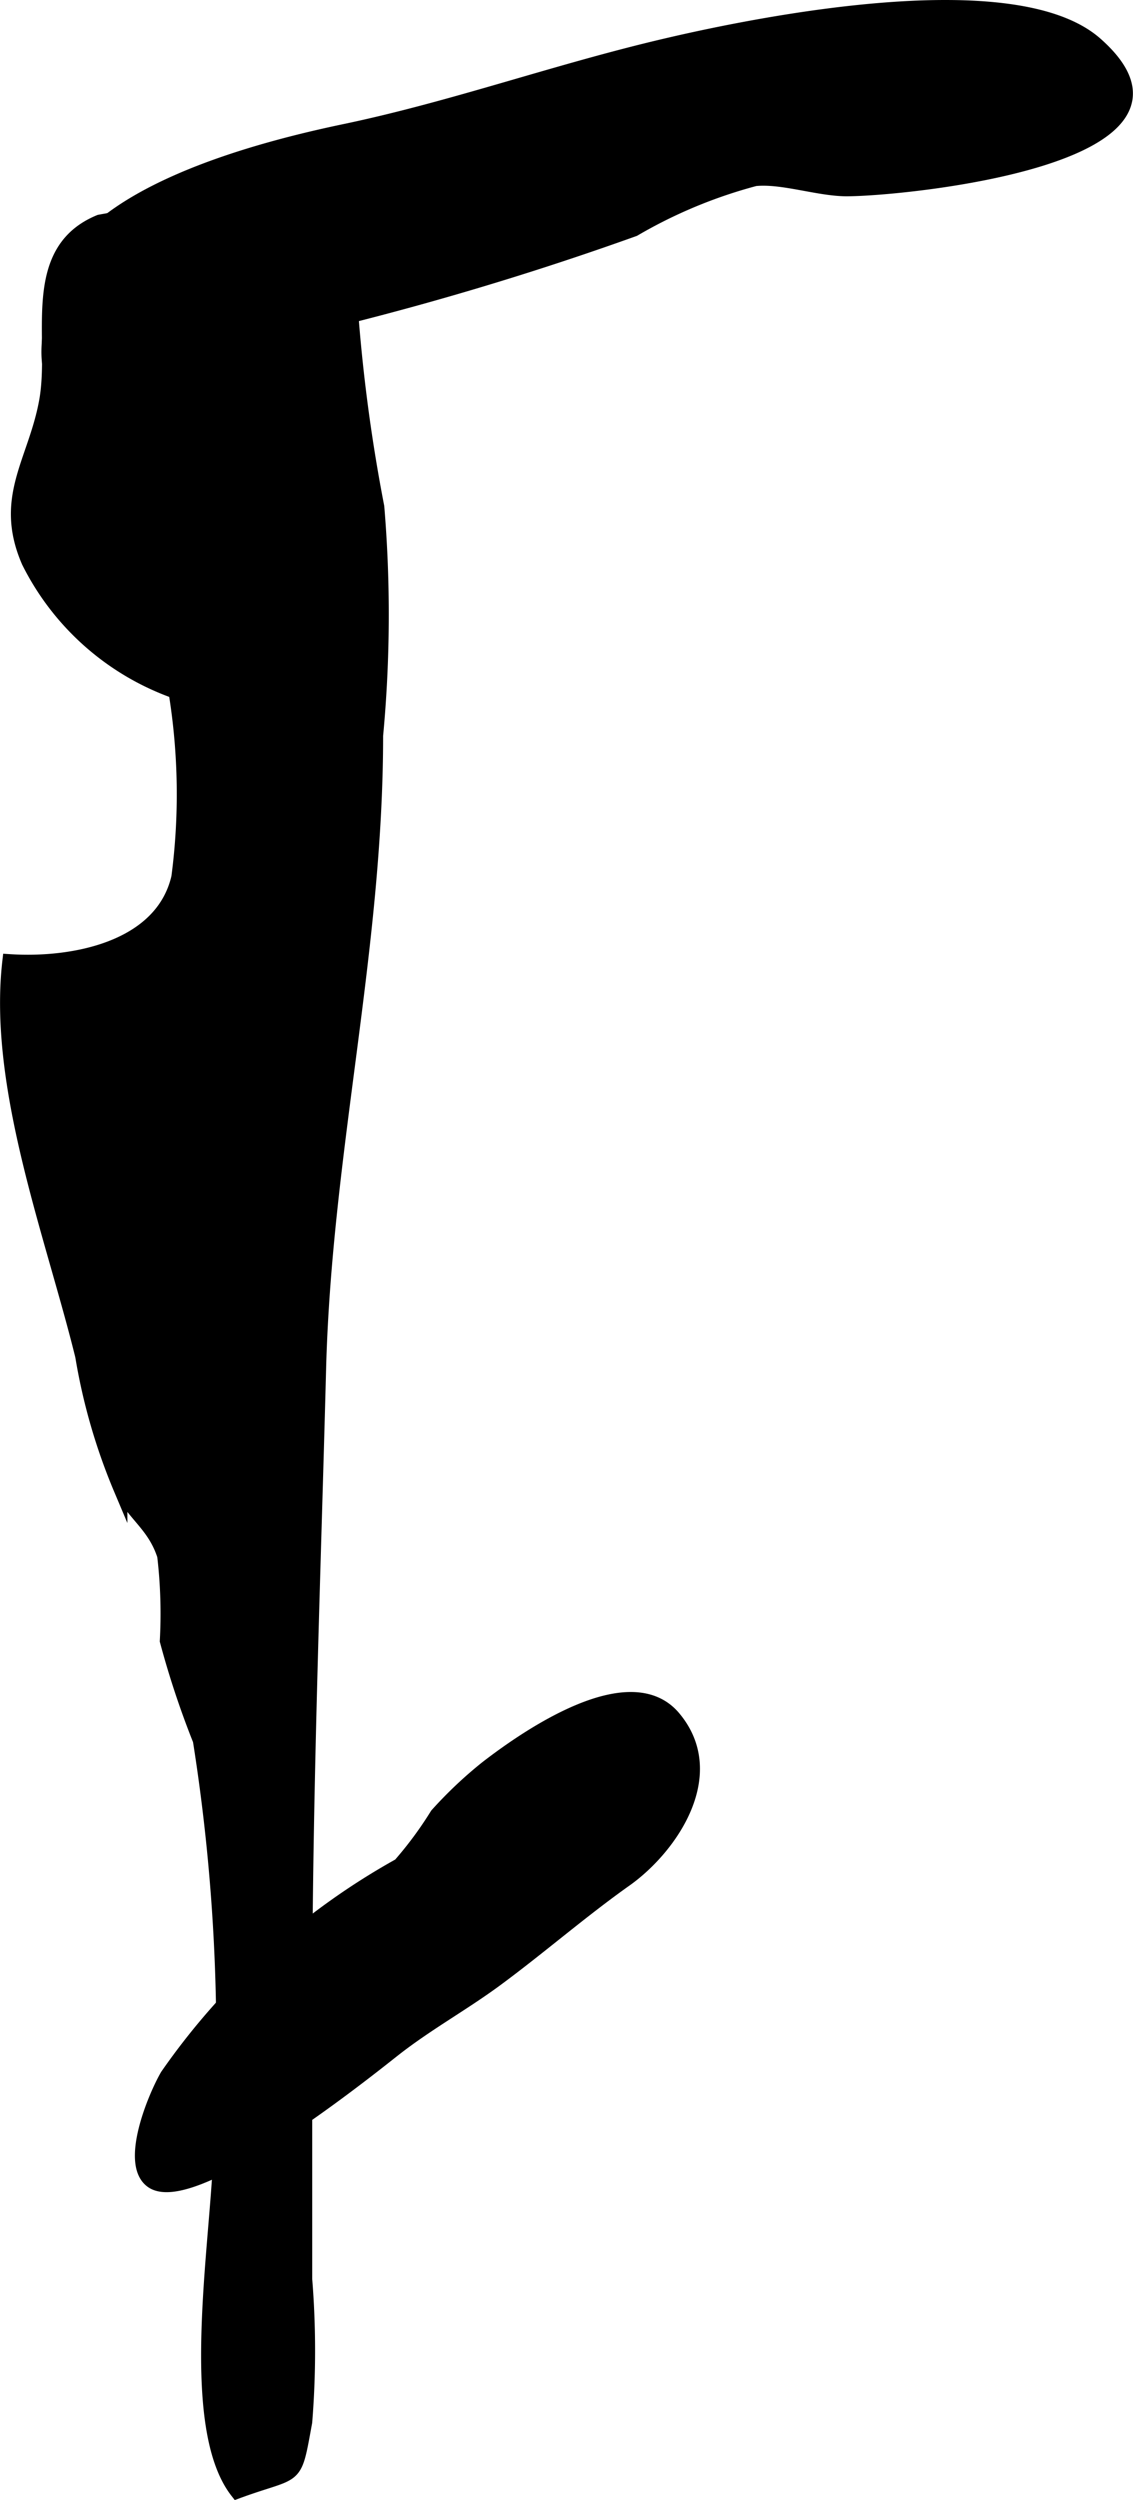
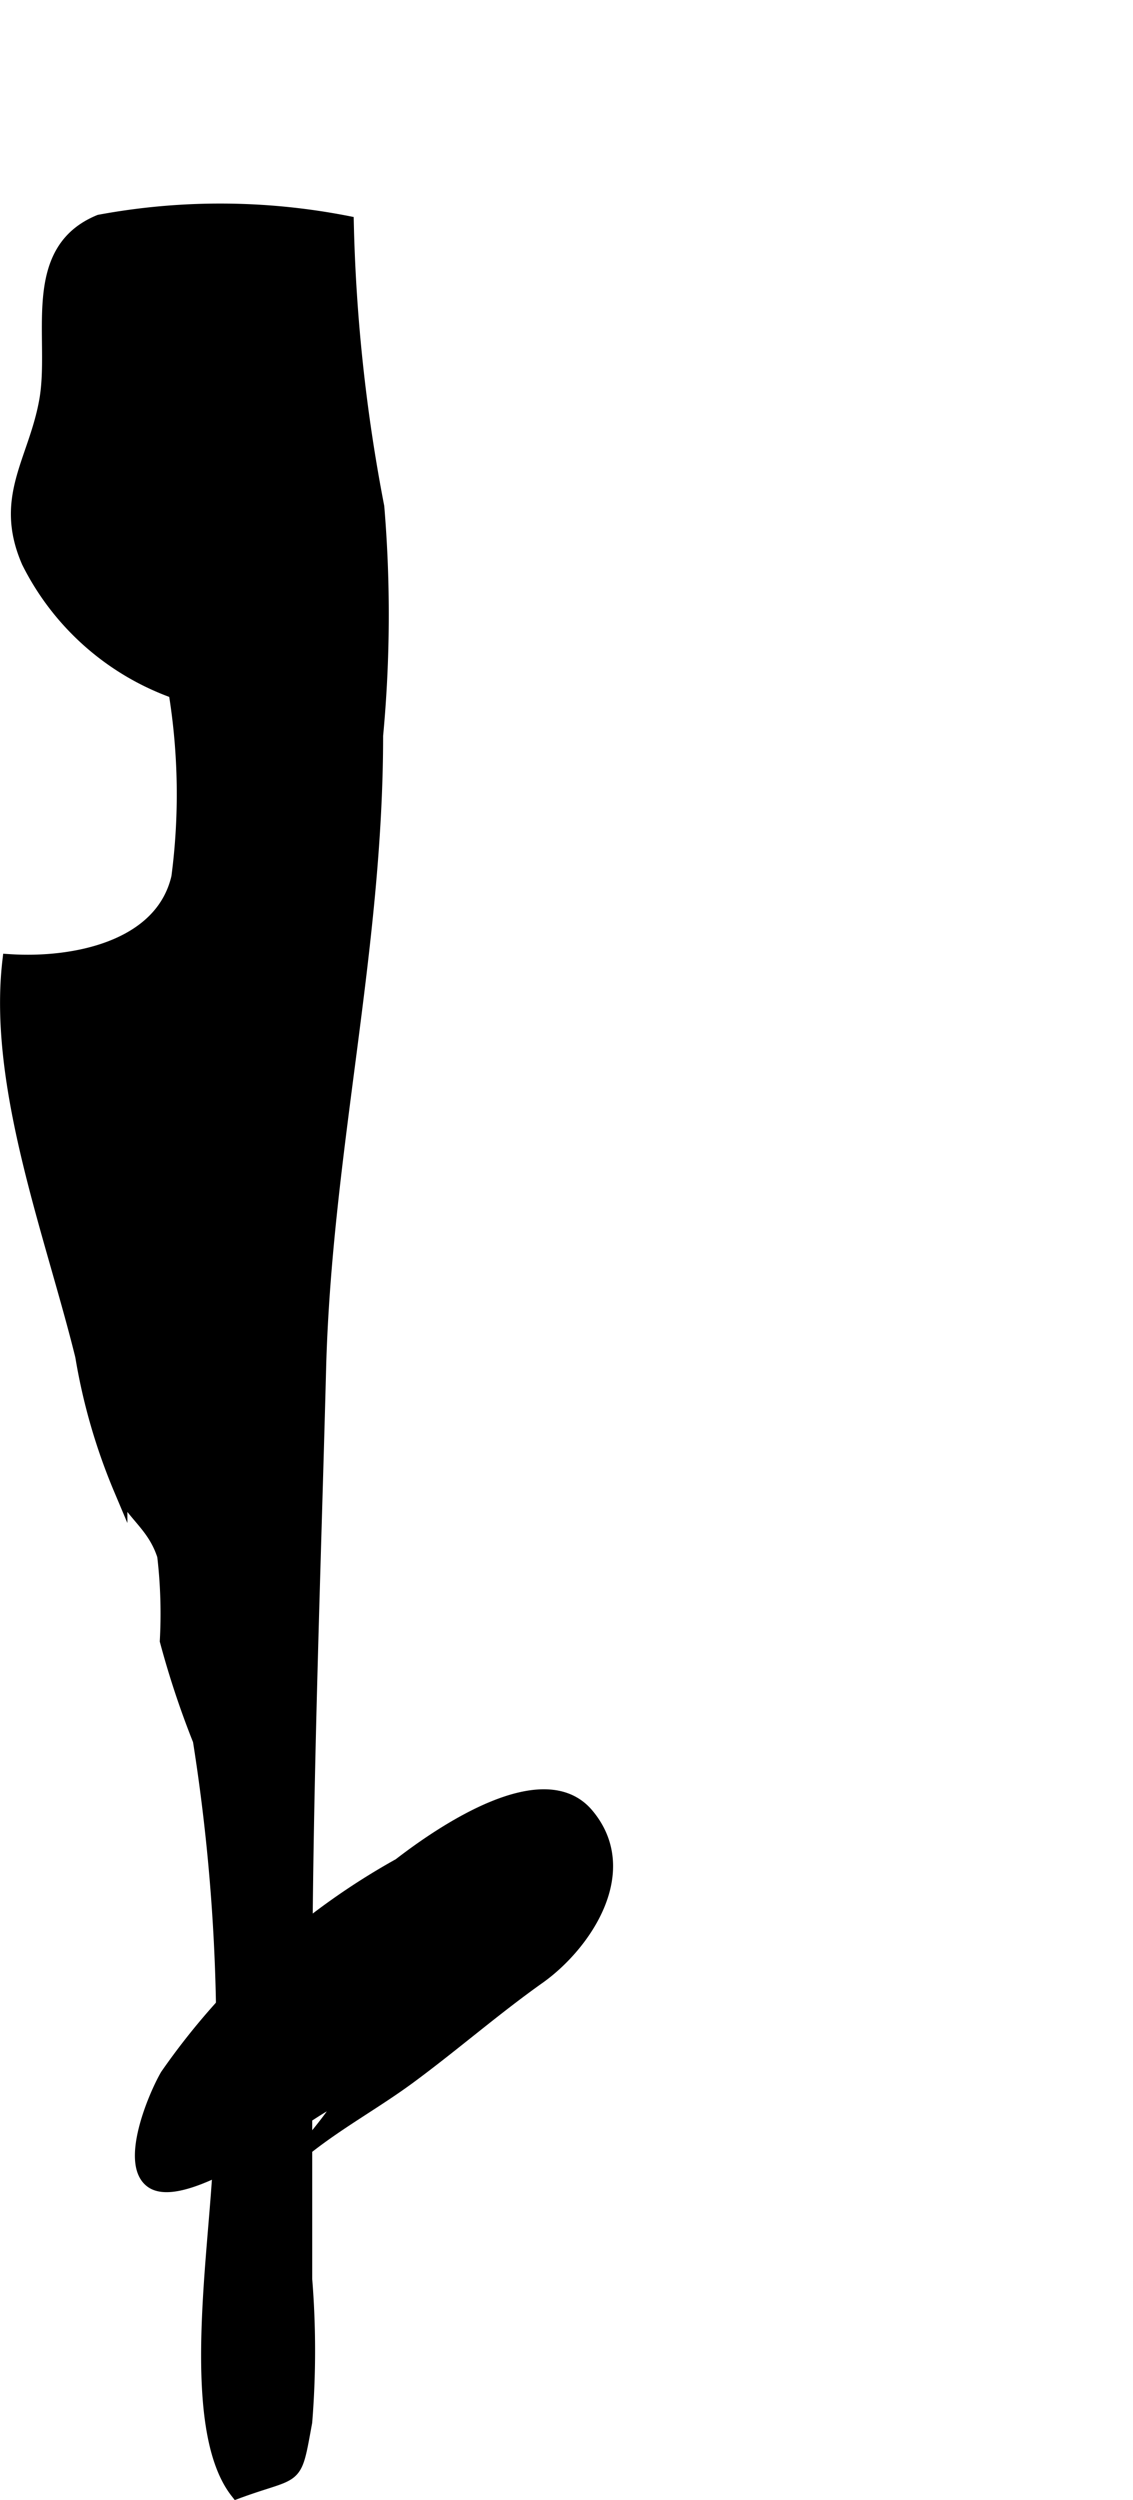
<svg xmlns="http://www.w3.org/2000/svg" version="1.1" width="4.403mm" height="9.71mm" viewBox="0 0 12.48 27.524">
  <defs>
    <style type="text/css">
      .a {
        stroke: #000;
        stroke-miterlimit: 10;
        stroke-width: 0.15px;
      }
    </style>
  </defs>
  <path class="a" d="M1.931,7.617A2.888,2.888,0,0,1,.312,6.185c-.31-.712.079-1.11.196-1.783.118-.686-.209-1.637.589-1.964a7.29,7.29,0,0,1,2.725.013,18.645,18.645,0,0,0,.336,3.129,14.273,14.273,0,0,1-.013,2.518c0,2.367-.565,4.587-.628,6.967-.06,2.303-.153,4.687-.153,7.039v2.989a9.813,9.813,0,0,1,0,1.571c-.125.681-.073.519-.753.77-.591-.753-.185-2.908-.185-3.854a20.959,20.959,0,0,0-.227-4.42,9.795,9.795,0,0,1-.364-1.096,5.487,5.487,0,0,0-.029-.937c-.108-.333-.323-.439-.478-.73a6.49,6.49,0,0,1-.425-1.468c-.329-1.336-.963-2.968-.802-4.35.712.047,1.681-.143,1.861-.921A7.018,7.018,0,0,0,1.931,7.617Z" />
-   <path class="a" d="M3.815,1.436C5.01,1.184,6.127.78,7.333.498c1.056-.248,3.853-.806,4.743-.013,1.408,1.25-2.129,1.603-2.759,1.601-.314-.004-.704-.143-1-.112a5.36,5.36,0,0,0-1.332.554,33.811,33.811,0,0,1-4.574,1.286c-.927.25-2.303,1.315-1.755-.664C.941,2.119,2.888,1.629,3.815,1.436Z" />
-   <path class="a" d="M2.95,23.574c-.537.335-1.065.589-1.277.442-.274-.192.021-.916.165-1.166A7.641,7.641,0,0,1,4.401,20.531a4.153,4.153,0,0,0,.409-.553,4.593,4.593,0,0,1,.548-.518c.486-.376,1.591-1.12,2.067-.55.519.62-.026,1.423-.529,1.783-.489.346-.94.74-1.426,1.099-.37.273-.761.486-1.131.776C4.163,22.707,3.554,23.193,2.95,23.574Z" />
+   <path class="a" d="M2.95,23.574c-.537.335-1.065.589-1.277.442-.274-.192.021-.916.165-1.166A7.641,7.641,0,0,1,4.401,20.531c.486-.376,1.591-1.12,2.067-.55.519.62-.026,1.423-.529,1.783-.489.346-.94.74-1.426,1.099-.37.273-.761.486-1.131.776C4.163,22.707,3.554,23.193,2.95,23.574Z" />
</svg>